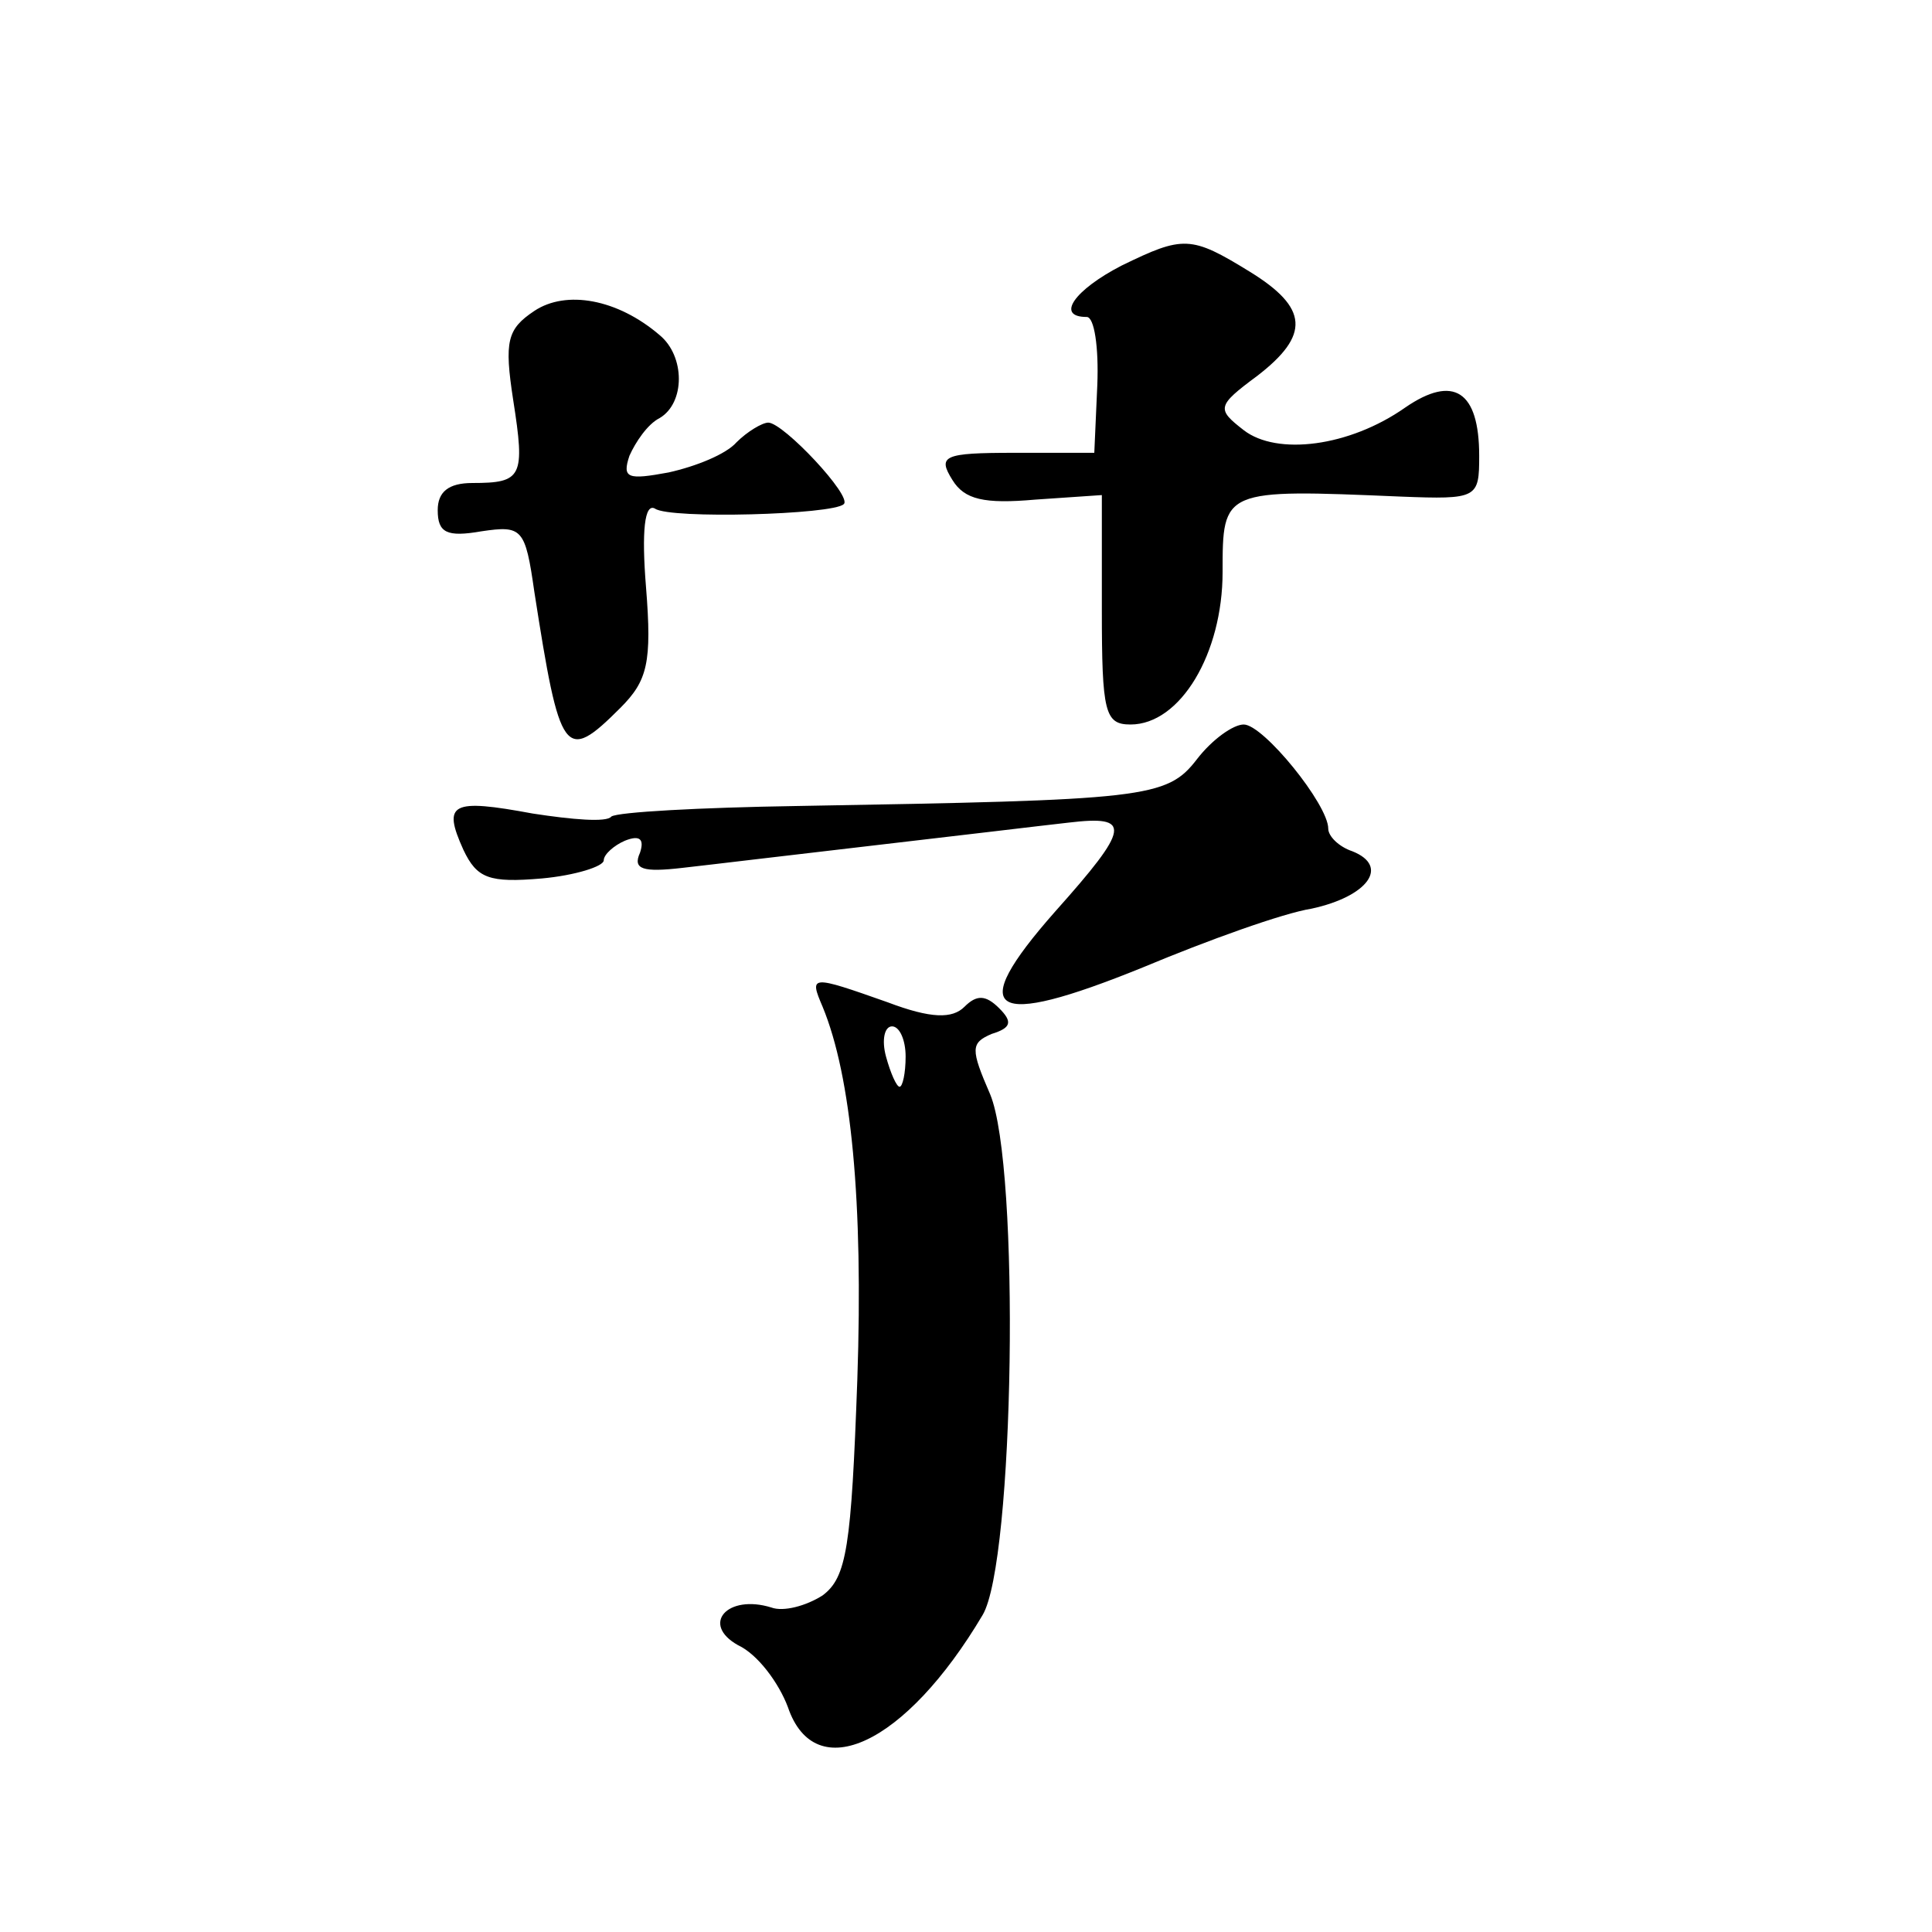
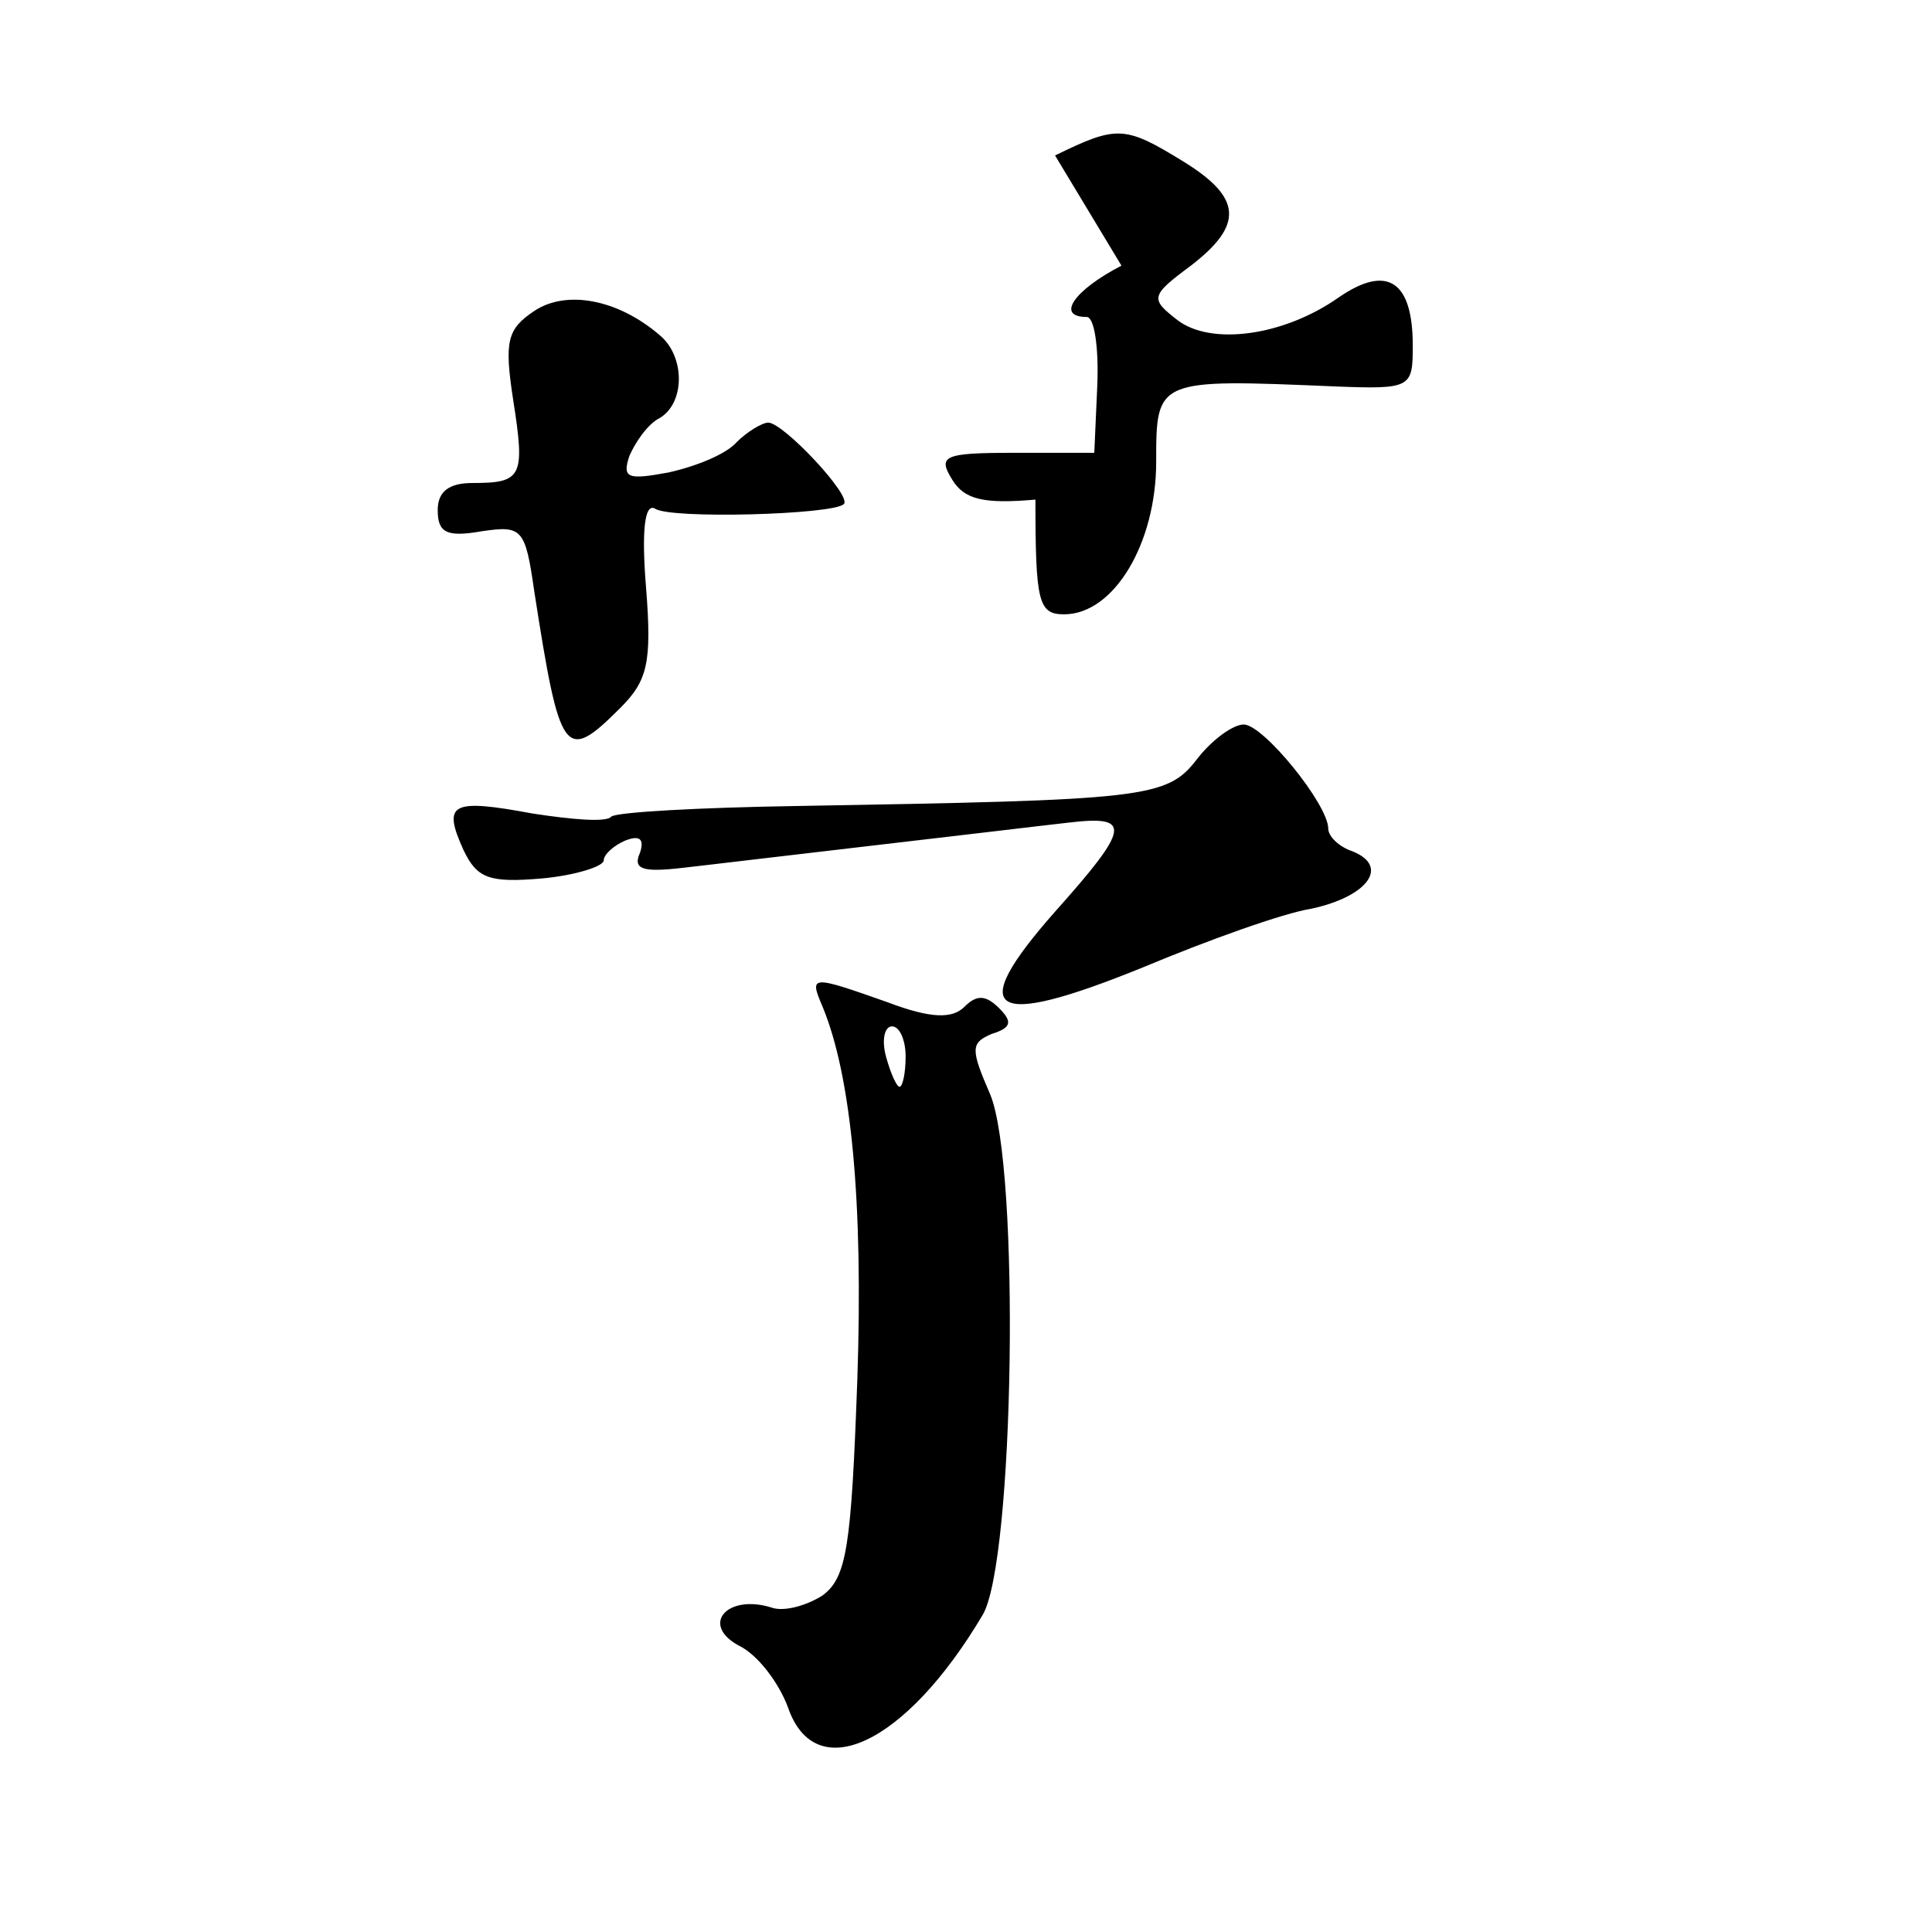
<svg xmlns="http://www.w3.org/2000/svg" version="1.0" width="128pt" height="128pt" viewBox="0 0 128 128" preserveAspectRatio="xMidYMid meet">
  <g transform="translate(0,128) scale(0.1,-0.1)" fill="#0" stroke="none">
-     <path d="M743 1104 c-31 -16 -44 -34 -23 -34 5 0 8 -20 7 -45 l-2 -45 -53 0 c-47 0 -51 -2 -41 -18 8 -13 21 -16 55 -13 l44 3 0 -76 c0 -68 2 -76 19 -76 33 0 61 47 61 101 0 55 0 55 118 50 51 -2 52 -1 52 27 0 43 -17 54 -49 32 -37 -26 -85 -32 -107 -15 -18 14 -18 16 9 36 35 27 34 45 -5 69 -39 24 -44 24 -85 4z M354 1074 c-18 -12 -20 -20 -14 -59 8 -51 6 -55 -27 -55 -16 0 -23 -6 -23 -18 0 -15 6 -18 29 -14 27 4 29 2 35 -40 17 -109 20 -114 57 -77 18 18 21 30 17 80 -3 37 -1 56 6 52 10 -7 118 -4 125 3 6 5 -40 54 -50 54 -4 0 -14 -6 -21 -13 -7 -8 -27 -16 -45 -20 -27 -5 -31 -4 -26 11 4 9 12 21 20 25 17 10 17 41 0 55 -28 24 -62 30 -83 16z M793 777 c-20 -26 -34 -27 -265 -31 -64 -1 -119 -4 -123 -7 -3 -4 -26 -2 -52 2 -54 10 -60 7 -46 -24 9 -19 17 -22 52 -19 22 2 41 8 41 12 0 4 7 10 14 13 10 4 13 1 10 -8 -5 -11 2 -13 28 -10 18 2 76 9 128 15 52 6 110 13 128 15 42 5 41 -3 -9 -59 -60 -68 -43 -78 58 -37 43 18 93 36 112 39 37 8 52 28 27 38 -9 3 -16 10 -16 15 0 16 -43 69 -56 69 -7 0 -21 -10 -31 -23z M545 613 c19 -46 27 -129 23 -247 -4 -111 -7 -131 -23 -143 -11 -7 -26 -11 -34 -8 -29 9 -47 -11 -22 -25 13 -6 27 -25 33 -41 18 -53 78 -25 129 61 21 35 25 297 5 345 -13 30 -13 34 1 40 13 4 14 8 5 17 -9 9 -15 9 -23 1 -8 -8 -22 -8 -51 3 -51 18 -52 18 -43 -3z m55 -33 c0 -11 -2 -20 -4 -20 -2 0 -6 9 -9 20 -3 11 -1 20 4 20 5 0 9 -9 9 -20z" />
+     <path d="M743 1104 c-31 -16 -44 -34 -23 -34 5 0 8 -20 7 -45 l-2 -45 -53 0 c-47 0 -51 -2 -41 -18 8 -13 21 -16 55 -13 c0 -68 2 -76 19 -76 33 0 61 47 61 101 0 55 0 55 118 50 51 -2 52 -1 52 27 0 43 -17 54 -49 32 -37 -26 -85 -32 -107 -15 -18 14 -18 16 9 36 35 27 34 45 -5 69 -39 24 -44 24 -85 4z M354 1074 c-18 -12 -20 -20 -14 -59 8 -51 6 -55 -27 -55 -16 0 -23 -6 -23 -18 0 -15 6 -18 29 -14 27 4 29 2 35 -40 17 -109 20 -114 57 -77 18 18 21 30 17 80 -3 37 -1 56 6 52 10 -7 118 -4 125 3 6 5 -40 54 -50 54 -4 0 -14 -6 -21 -13 -7 -8 -27 -16 -45 -20 -27 -5 -31 -4 -26 11 4 9 12 21 20 25 17 10 17 41 0 55 -28 24 -62 30 -83 16z M793 777 c-20 -26 -34 -27 -265 -31 -64 -1 -119 -4 -123 -7 -3 -4 -26 -2 -52 2 -54 10 -60 7 -46 -24 9 -19 17 -22 52 -19 22 2 41 8 41 12 0 4 7 10 14 13 10 4 13 1 10 -8 -5 -11 2 -13 28 -10 18 2 76 9 128 15 52 6 110 13 128 15 42 5 41 -3 -9 -59 -60 -68 -43 -78 58 -37 43 18 93 36 112 39 37 8 52 28 27 38 -9 3 -16 10 -16 15 0 16 -43 69 -56 69 -7 0 -21 -10 -31 -23z M545 613 c19 -46 27 -129 23 -247 -4 -111 -7 -131 -23 -143 -11 -7 -26 -11 -34 -8 -29 9 -47 -11 -22 -25 13 -6 27 -25 33 -41 18 -53 78 -25 129 61 21 35 25 297 5 345 -13 30 -13 34 1 40 13 4 14 8 5 17 -9 9 -15 9 -23 1 -8 -8 -22 -8 -51 3 -51 18 -52 18 -43 -3z m55 -33 c0 -11 -2 -20 -4 -20 -2 0 -6 9 -9 20 -3 11 -1 20 4 20 5 0 9 -9 9 -20z" />
  </g>
</svg>